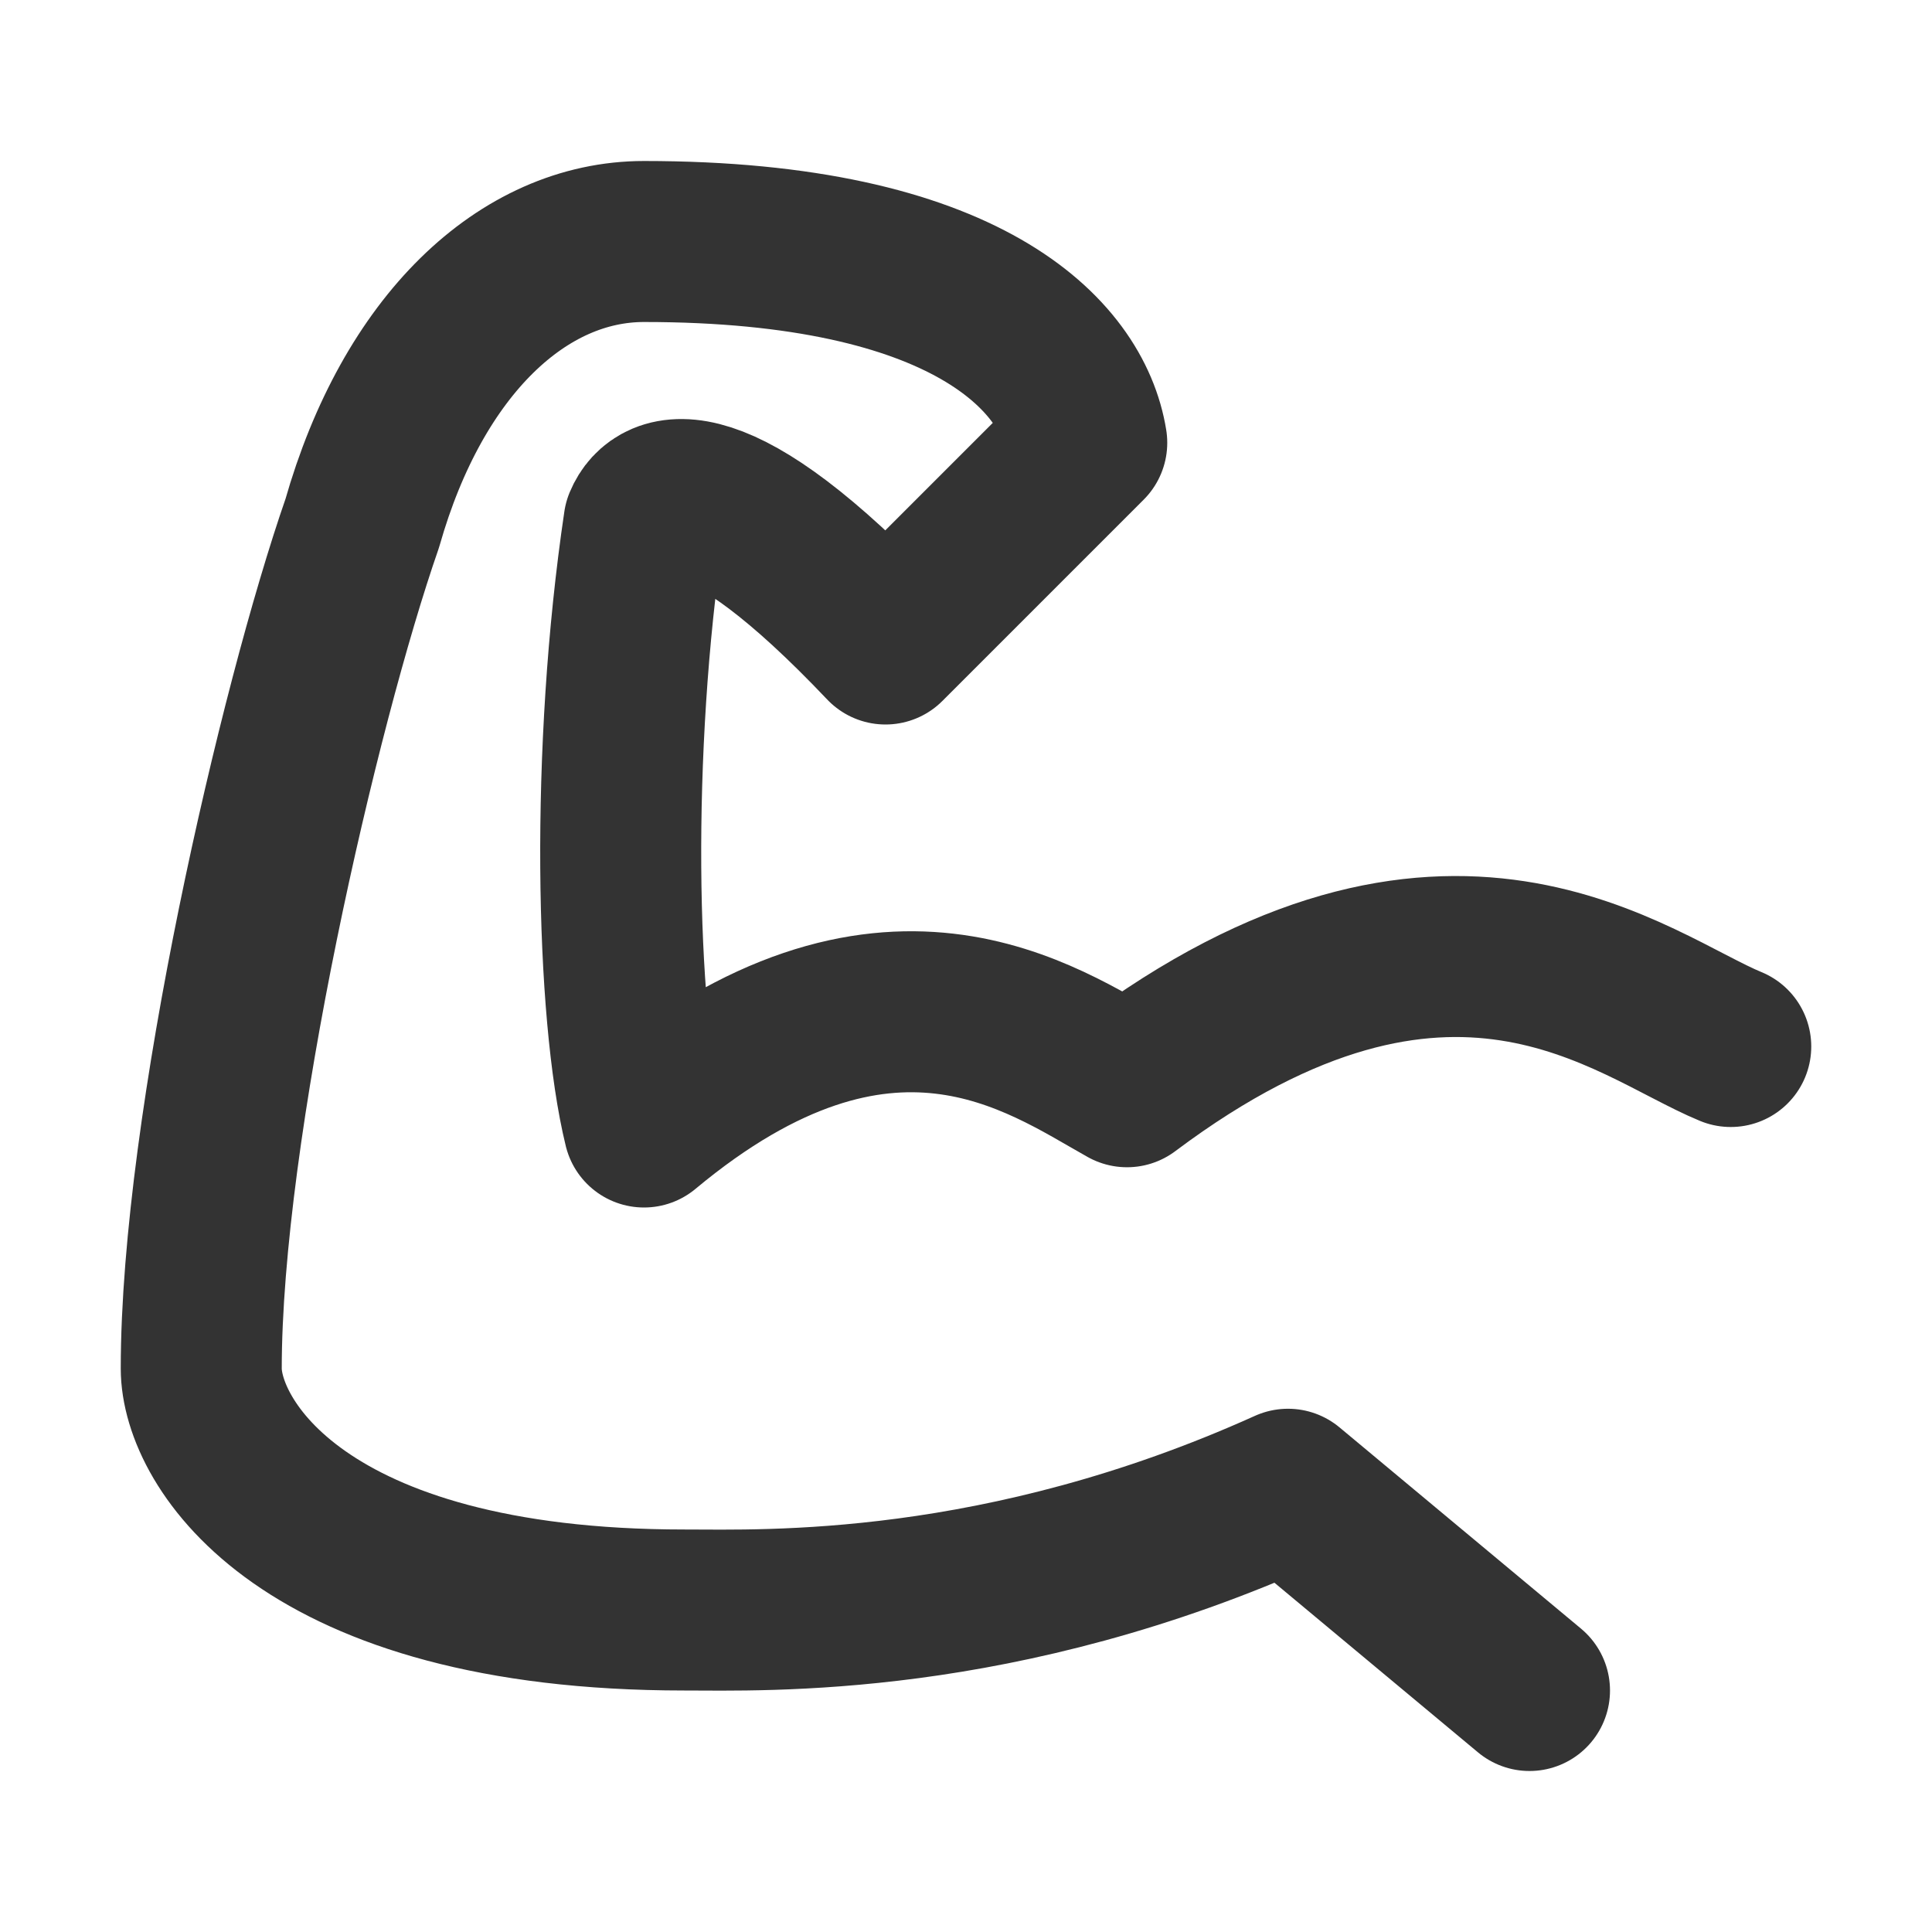
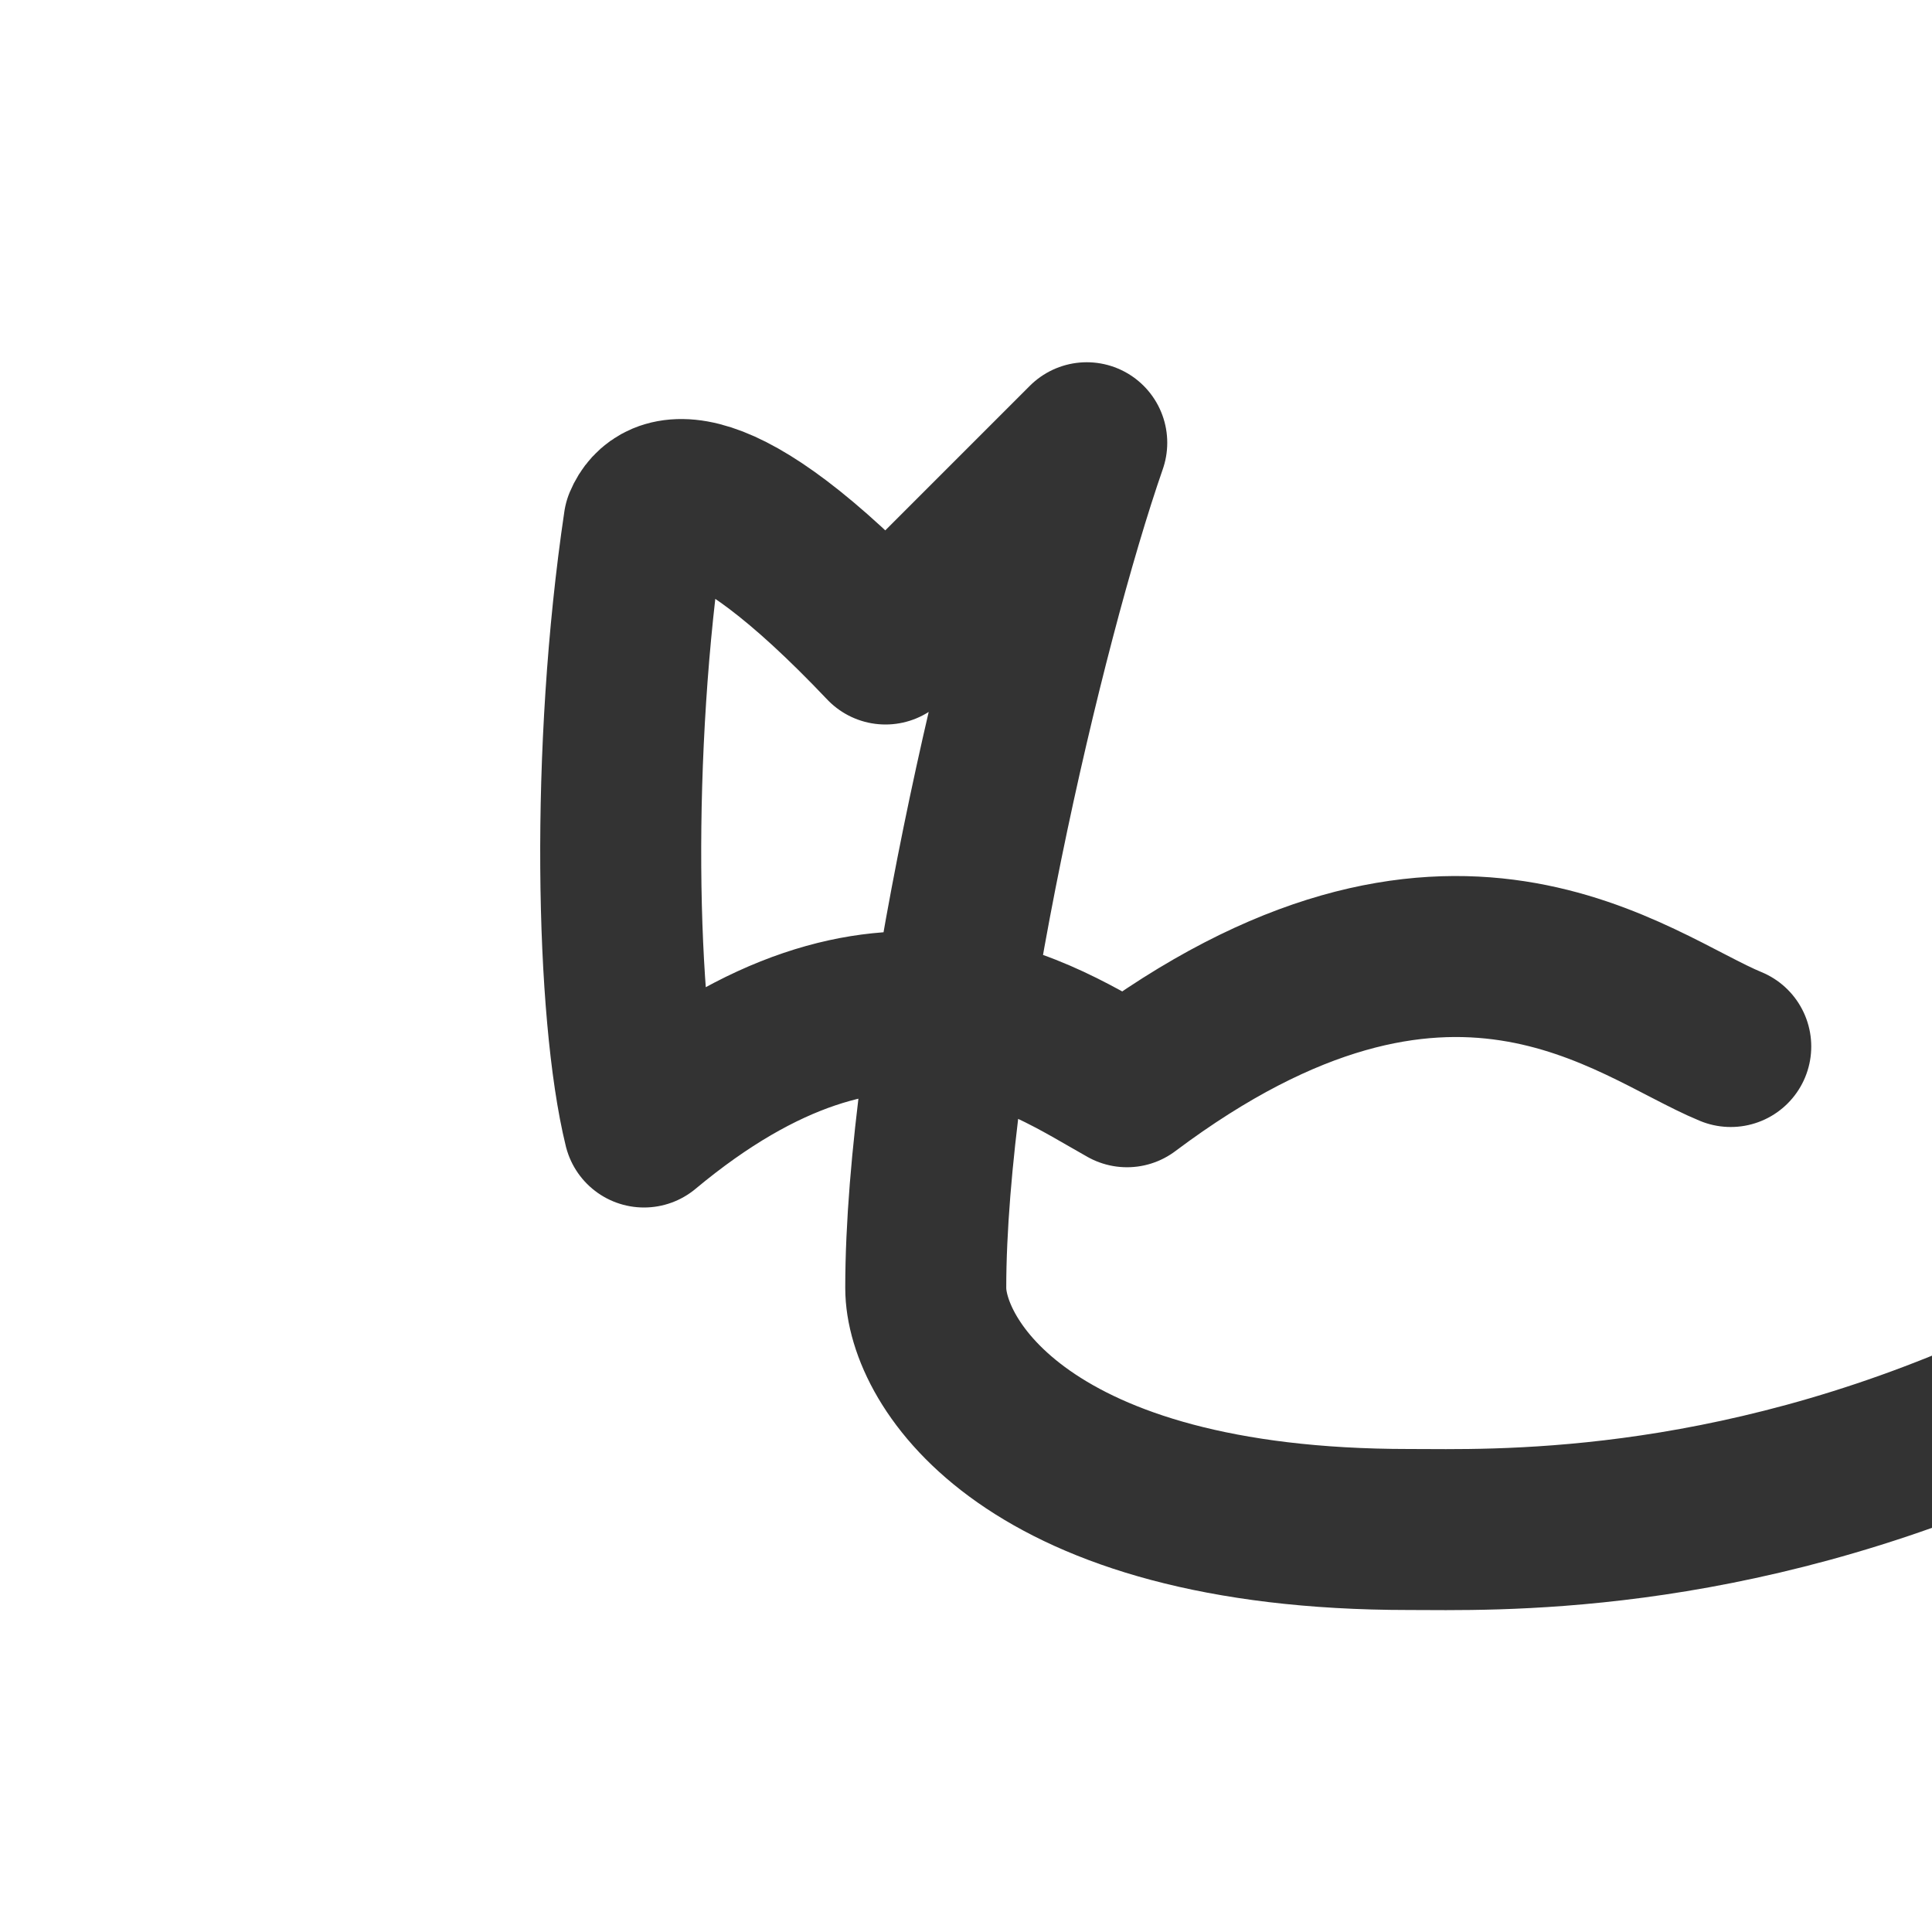
<svg xmlns="http://www.w3.org/2000/svg" width="24" height="24" fill="none">
-   <path stroke="#333" stroke-linecap="round" stroke-linejoin="round" stroke-width="2" d="M21.5 13c-1.227-.504-3.5-2.5-7.5.5-1.052-.588-3-2-6 .5-.35-1.428-.42-4.678 0-7.5.175-.42.897-.717 3 1.5l2.5-2.5C13.325 4.408 12 3 8 3 6.5 3 5.13 4.283 4.5 6.5c-.789 2.268-2 7.5-2 10.5 0 .924 1.25 3 6 3 1 0 3.925.113 7.5-1.5l3 2.5" />
+   <path stroke="#333" stroke-linecap="round" stroke-linejoin="round" stroke-width="2" d="M21.5 13c-1.227-.504-3.5-2.5-7.5.5-1.052-.588-3-2-6 .5-.35-1.428-.42-4.678 0-7.5.175-.42.897-.717 3 1.5l2.5-2.5c-.789 2.268-2 7.5-2 10.5 0 .924 1.25 3 6 3 1 0 3.925.113 7.5-1.5l3 2.5" />
</svg>